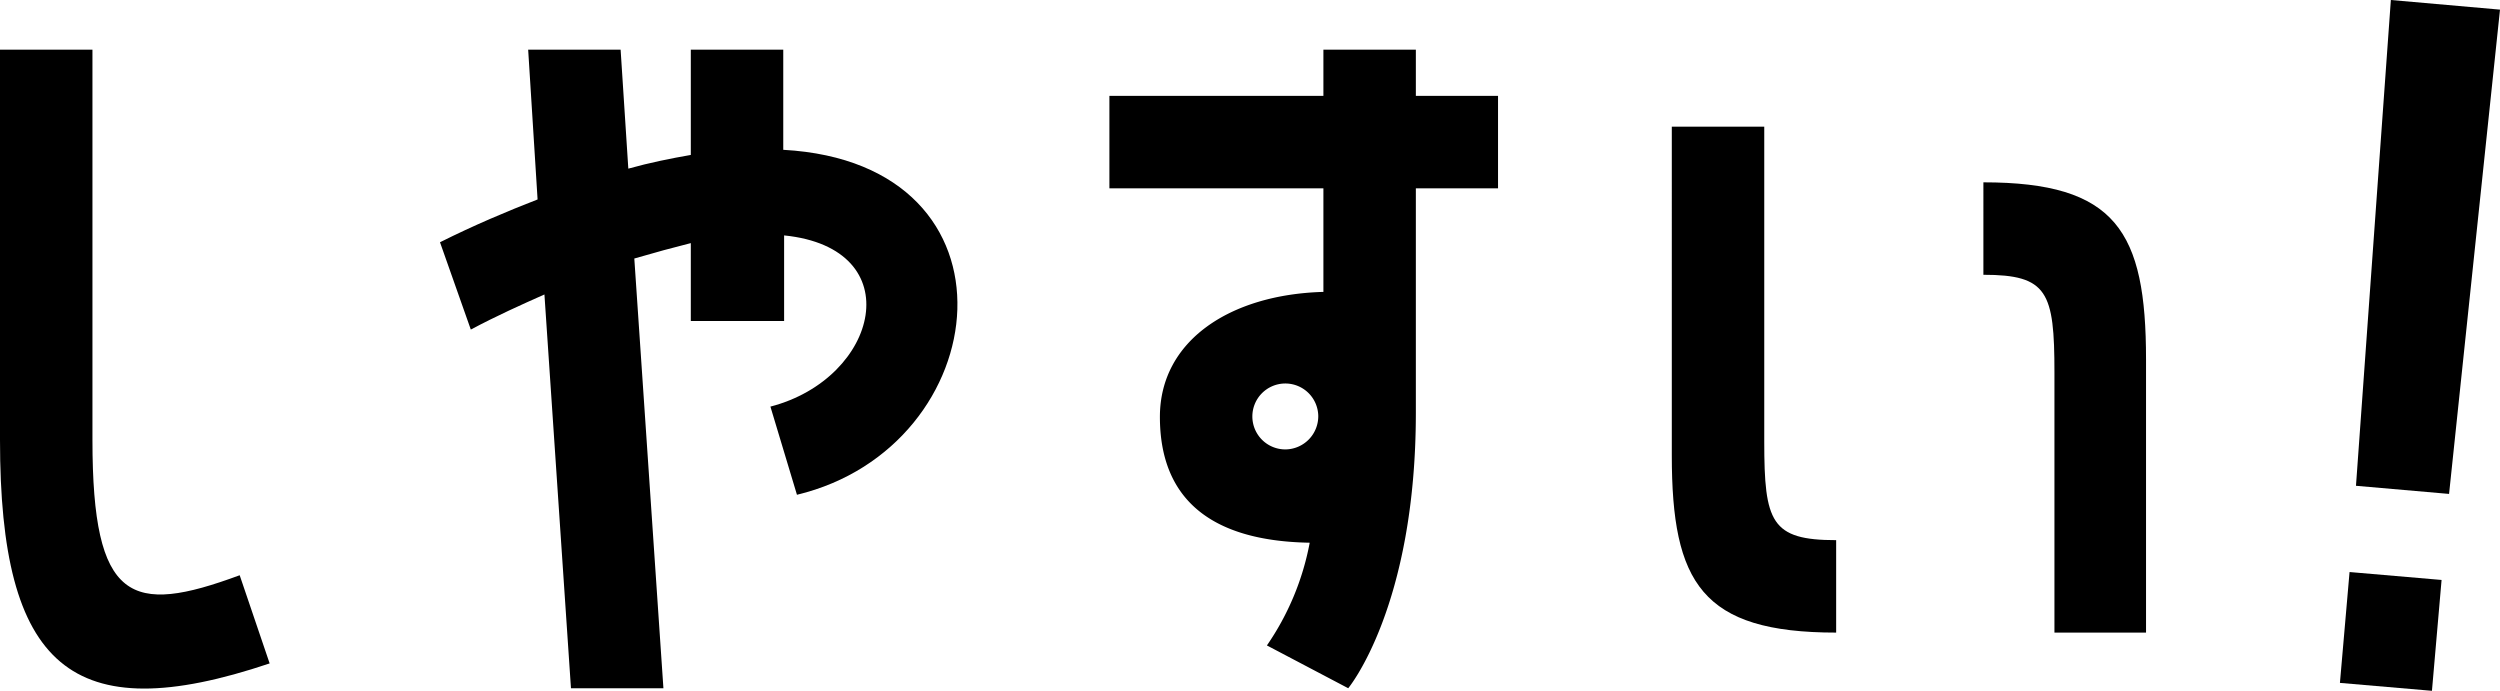
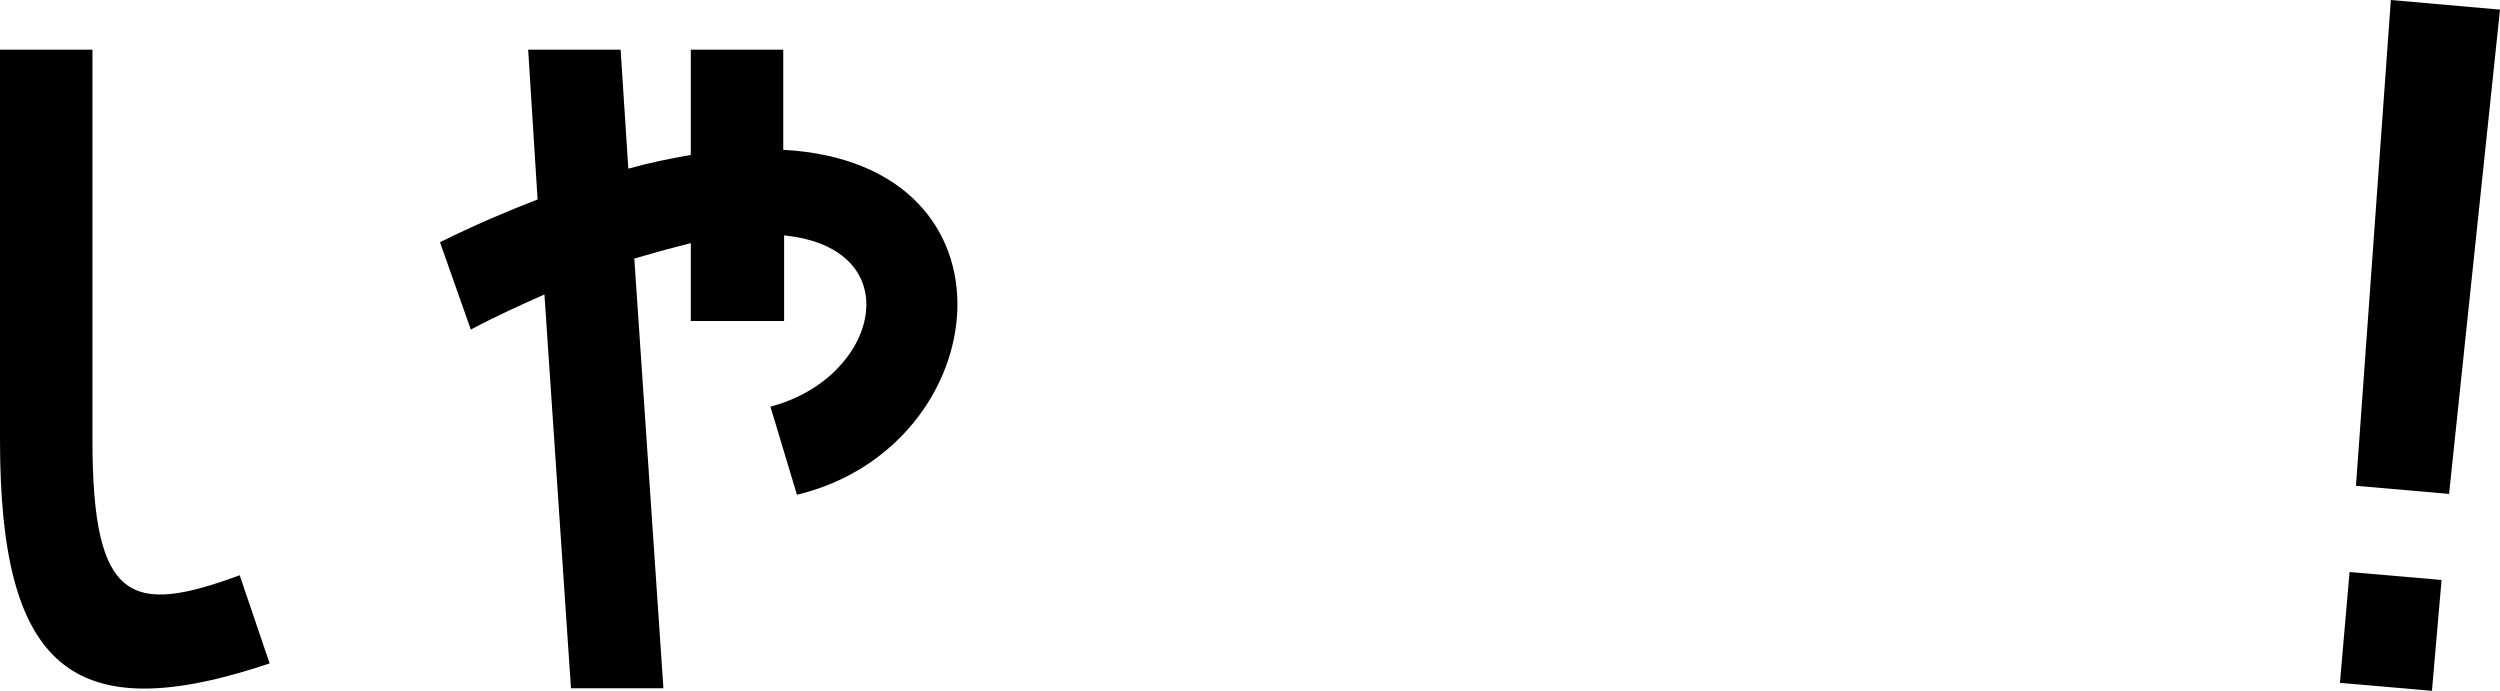
<svg xmlns="http://www.w3.org/2000/svg" viewBox="0 0 116.82 32.28">
  <path d="M0,20.56V2.32H4.32V20.56c0,7.6,1.8,8.2,6.88,6.32L12.6,31C3.32,34.12,0,31.16,0,20.56Z" />
  <path d="M37.24,23.12,36,19c5.08-1.32,6.56-7.4.64-8v4H32.28V11.36q-1.2.3-2.64.72L31,32.16H26.68l-1.24-18.4c-1.08.48-2.24,1-3.44,1.64l-1.44-4.08c1.6-.8,3.12-1.44,4.56-2l-.44-7H29l.36,5.56c1-.28,2-.48,2.92-.64V2.32H36.6V7C48.12,7.64,46.56,20.88,37.24,23.12Z" />
-   <path d="M61.84,8.8h-10V4.48h10V2.32h4.32V4.48H70V8.8H66.16V19.28c0,9.08-3.16,12.88-3.16,12.88l-3.8-2a12.51,12.51,0,0,0,2-4.8c-4.76-.08-7-2.16-7-5.88,0-3.56,3.28-5.72,7.64-5.84ZM61.6,19.44A1.54,1.54,0,1,0,60.08,21,1.55,1.55,0,0,0,61.6,19.44Z" />
-   <path d="M85.8,25.24v4.32c-6.28,0-7.68-2.32-7.68-8.28V5.92h4.32V20.64C82.44,24.4,82.76,25.24,85.8,25.24Zm14.48-8.44V29.56H96V17.4c0-3.76-.32-4.56-3.32-4.56V8.52C98.88,8.52,100.28,10.8,100.28,16.8Z" />
  <path d="M114.09,27.1l-.45,5.18-4.3-.37.45-5.18Zm-4-4.4L111.72,0l5.1.45-2.38,22.63Z" />
</svg>